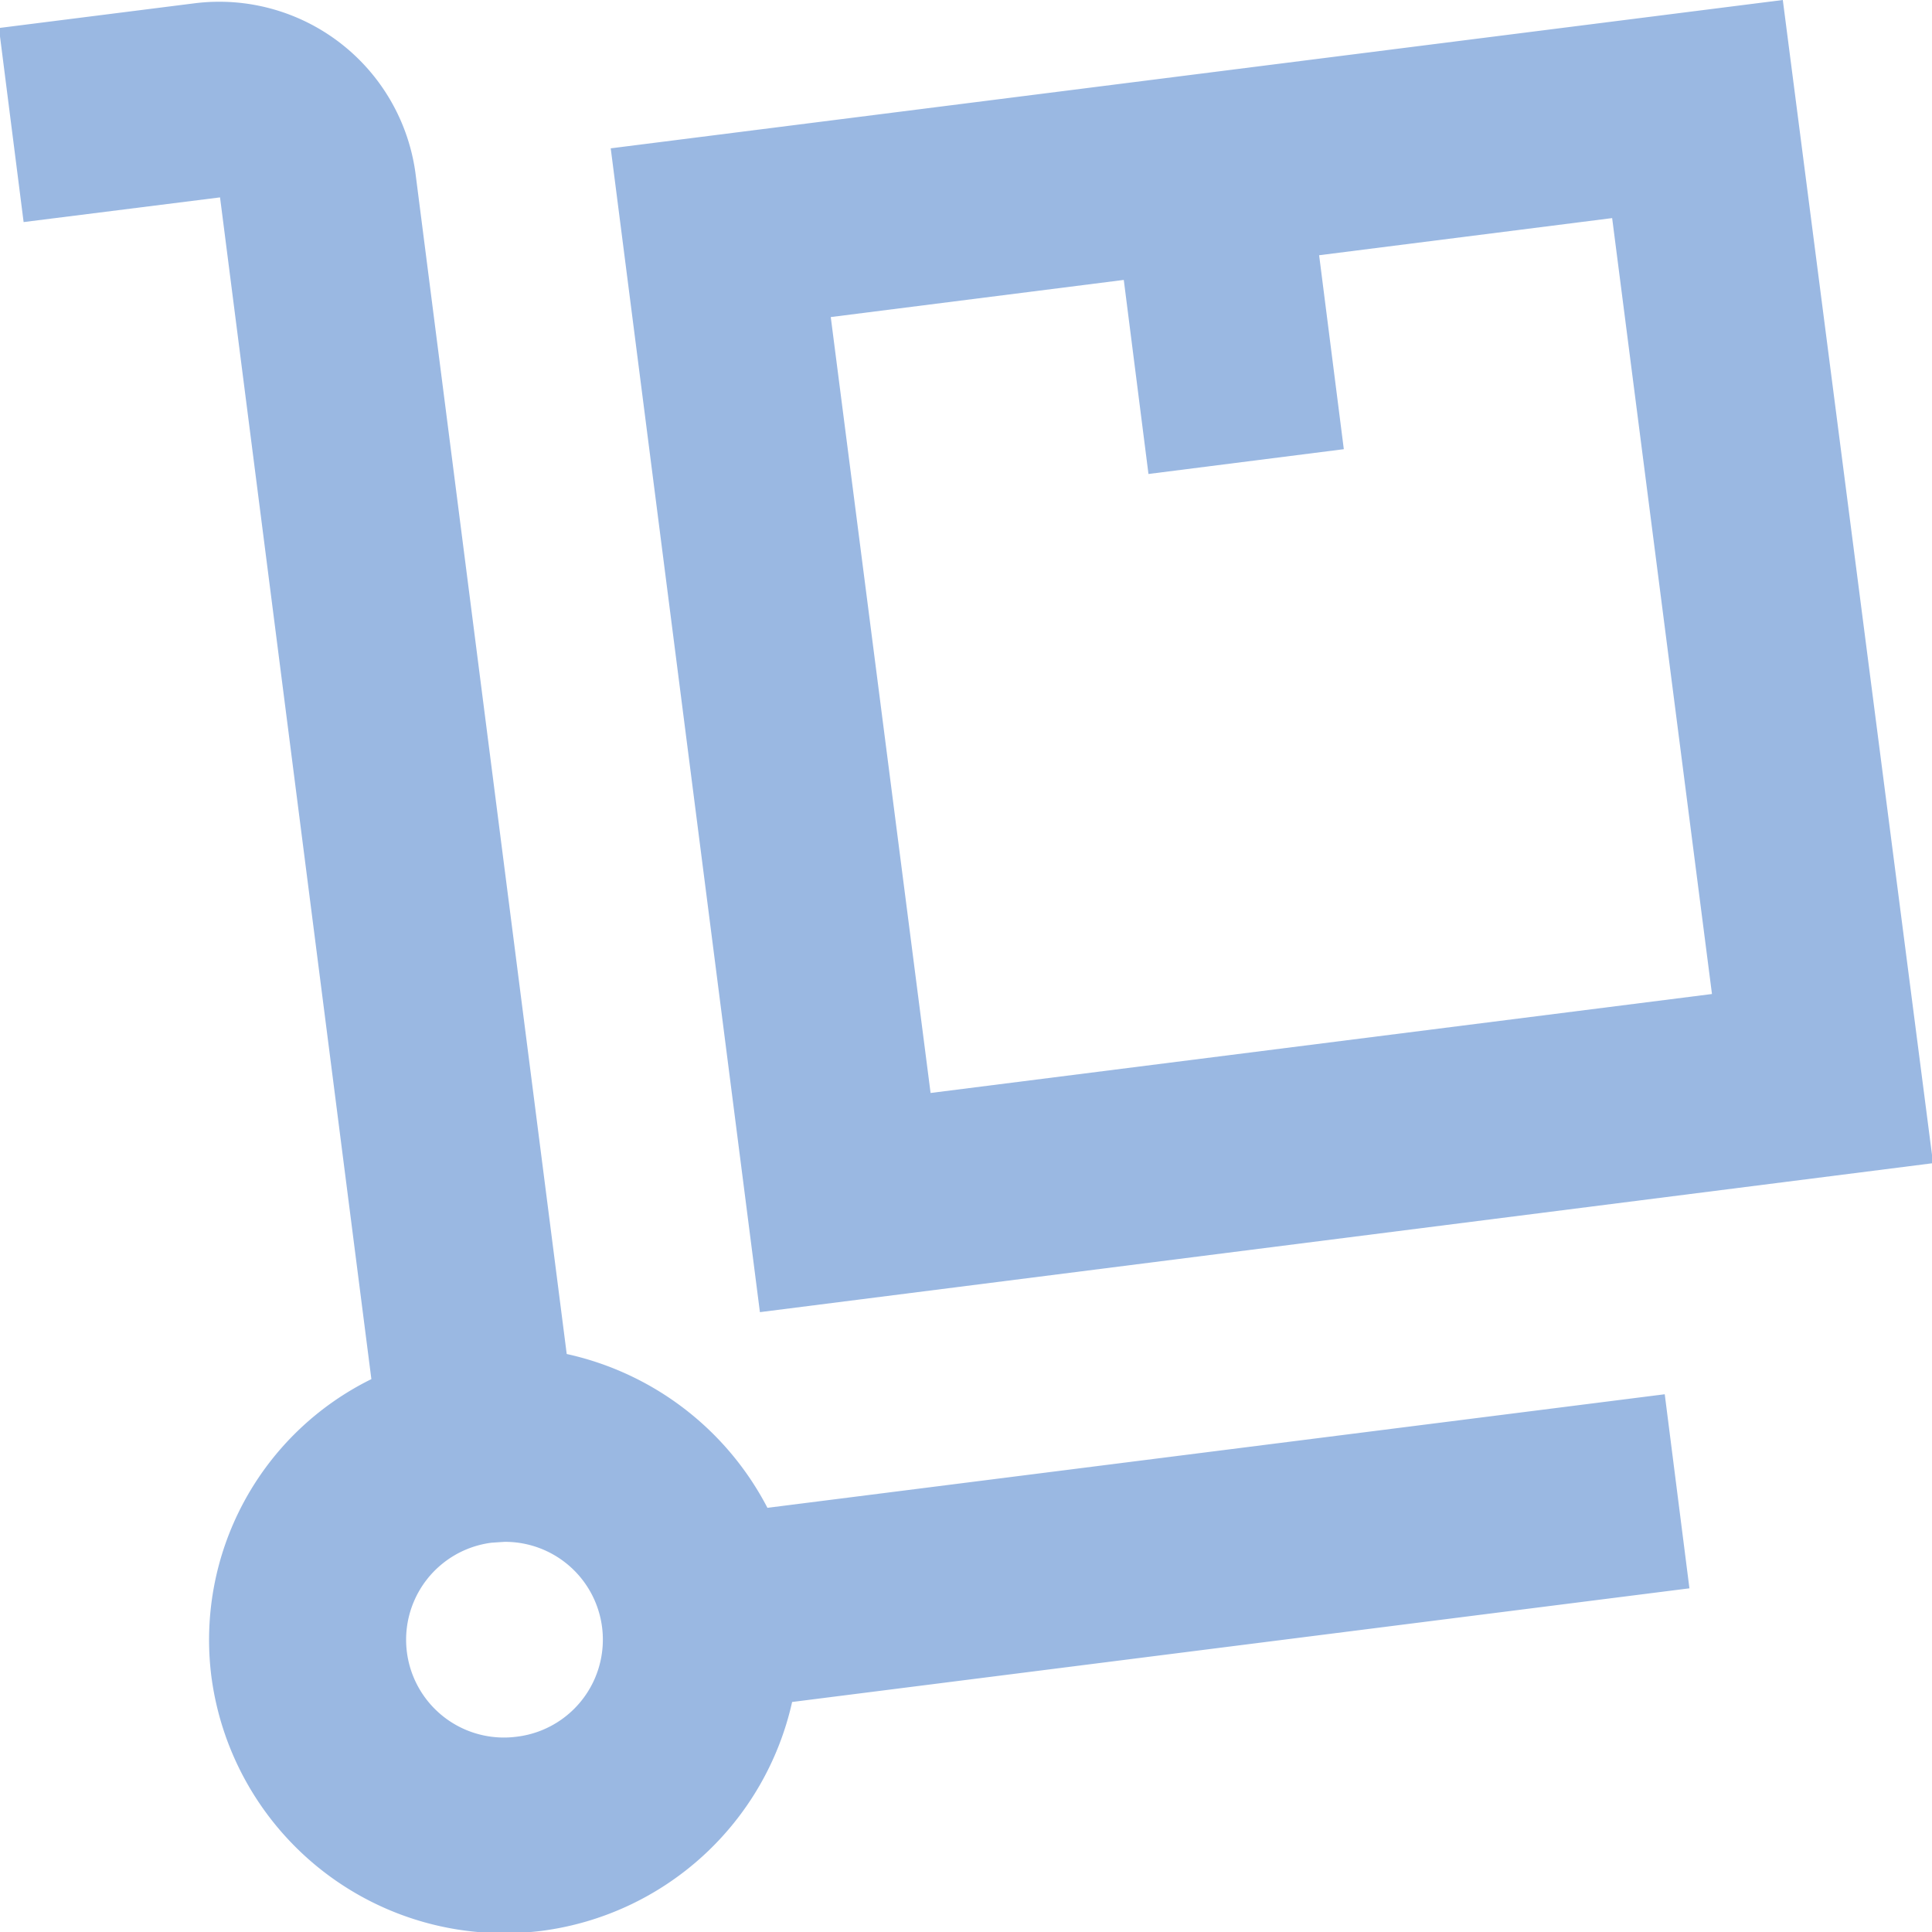
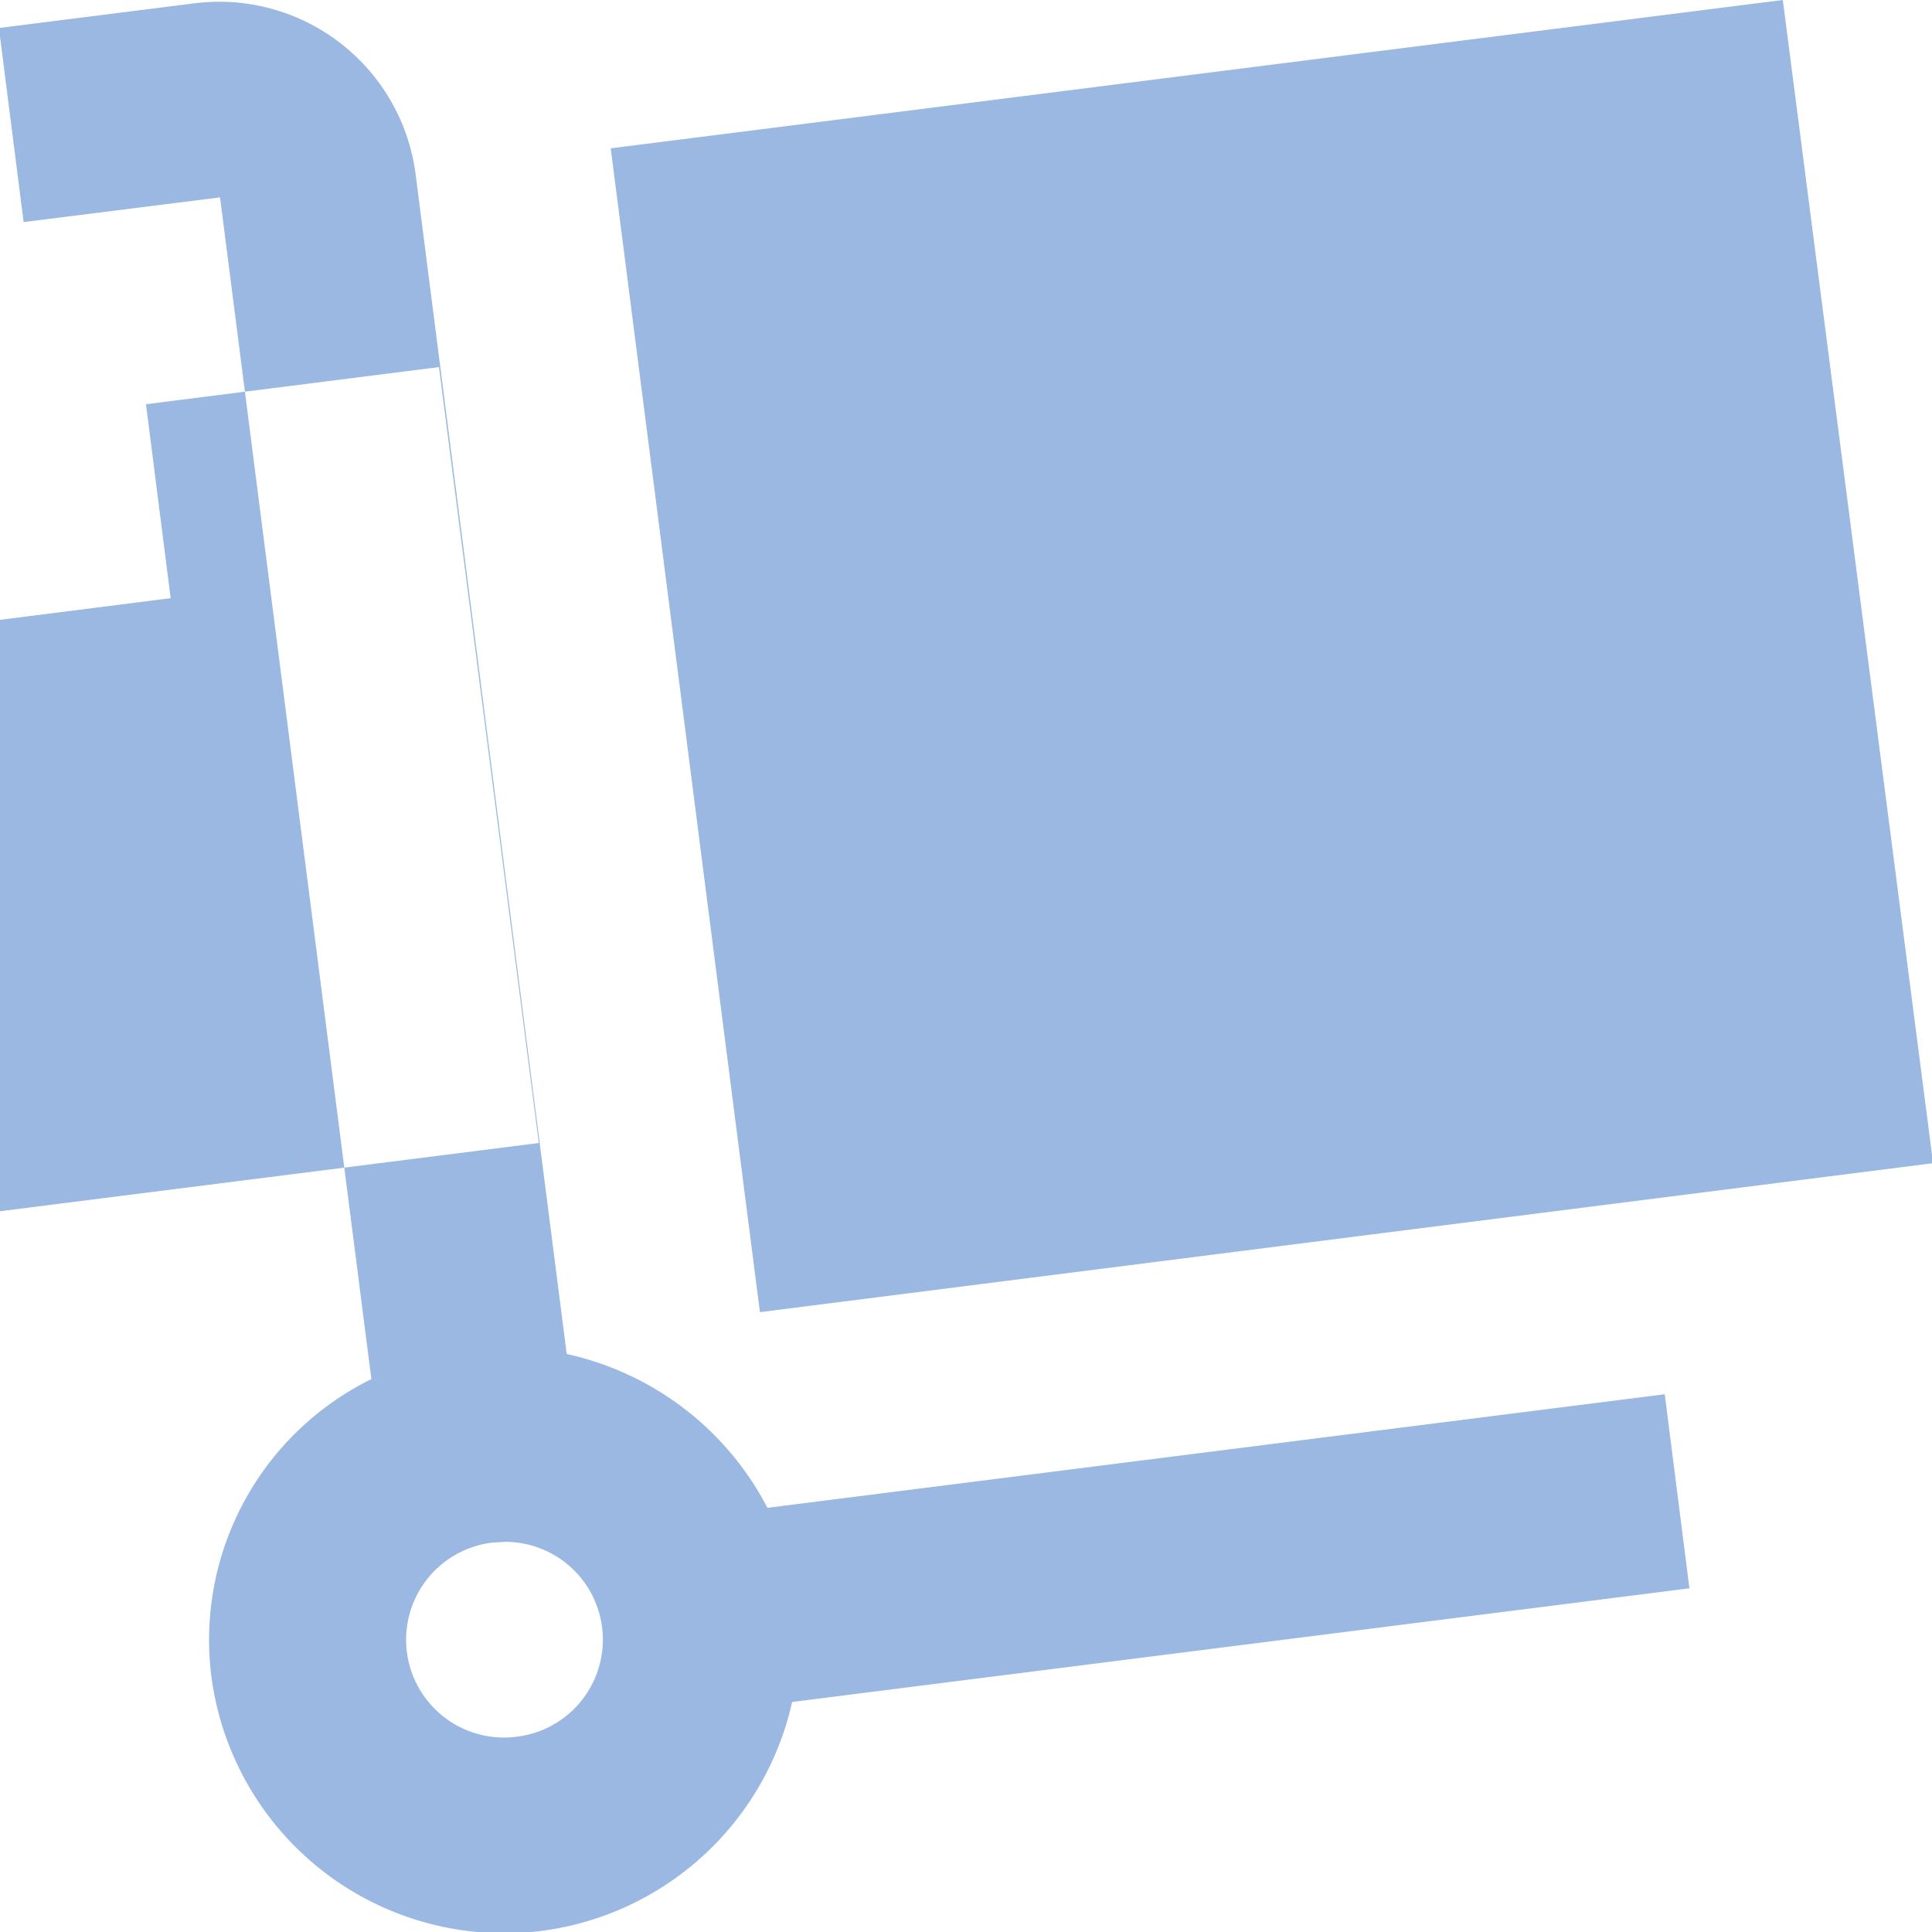
<svg xmlns="http://www.w3.org/2000/svg" width="18" height="18" viewBox="0 0 18 18">
  <defs>
    <style>
      .cls-1 {
        fill: #3672c6;
        fill-rule: evenodd;
        opacity: 0.5;
      }
    </style>
  </defs>
-   <path id="Shape_4_копия" data-name="Shape 4 копия" class="cls-1" d="M1443.51,109.99l-8.36,1.058a2.778,2.778,0,0,0-1.87-1.433l-1.41-11.008a1.845,1.845,0,0,0-2.06-1.576l-1.82.23,0.23,1.808,1.83-.23,1.41,11.01a2.708,2.708,0,0,0-1.49,2.775,2.749,2.749,0,0,0,2.73,2.387,2.859,2.859,0,0,0,.35-0.022,2.756,2.756,0,0,0,2.33-2.132l8.36-1.059Zm-10.7,3.191a0.911,0.911,0,1,1-.23-1.808l0.12-.008A0.911,0.911,0,0,1,1432.81,113.181Zm13.2-5.344L1444.61,97l-10.92,1.382,1.39,10.843Zm-7.54-8.229,0.23,1.808,1.82-.231-0.23-1.807,2.73-.346,0.93,7.229-7.28.922-0.93-7.229Z" transform="translate(-1428 -97)" />
+   <path id="Shape_4_копия" data-name="Shape 4 копия" class="cls-1" d="M1443.51,109.99l-8.36,1.058a2.778,2.778,0,0,0-1.87-1.433l-1.41-11.008a1.845,1.845,0,0,0-2.06-1.576l-1.82.23,0.23,1.808,1.83-.23,1.41,11.01a2.708,2.708,0,0,0-1.49,2.775,2.749,2.749,0,0,0,2.73,2.387,2.859,2.859,0,0,0,.35-0.022,2.756,2.756,0,0,0,2.33-2.132l8.36-1.059Zm-10.7,3.191a0.911,0.911,0,1,1-.23-1.808l0.12-.008A0.911,0.911,0,0,1,1432.81,113.181Zm13.2-5.344L1444.61,97l-10.92,1.382,1.39,10.843m-7.54-8.229,0.23,1.808,1.82-.231-0.23-1.807,2.73-.346,0.93,7.229-7.28.922-0.93-7.229Z" transform="translate(-1428 -97)" />
</svg>